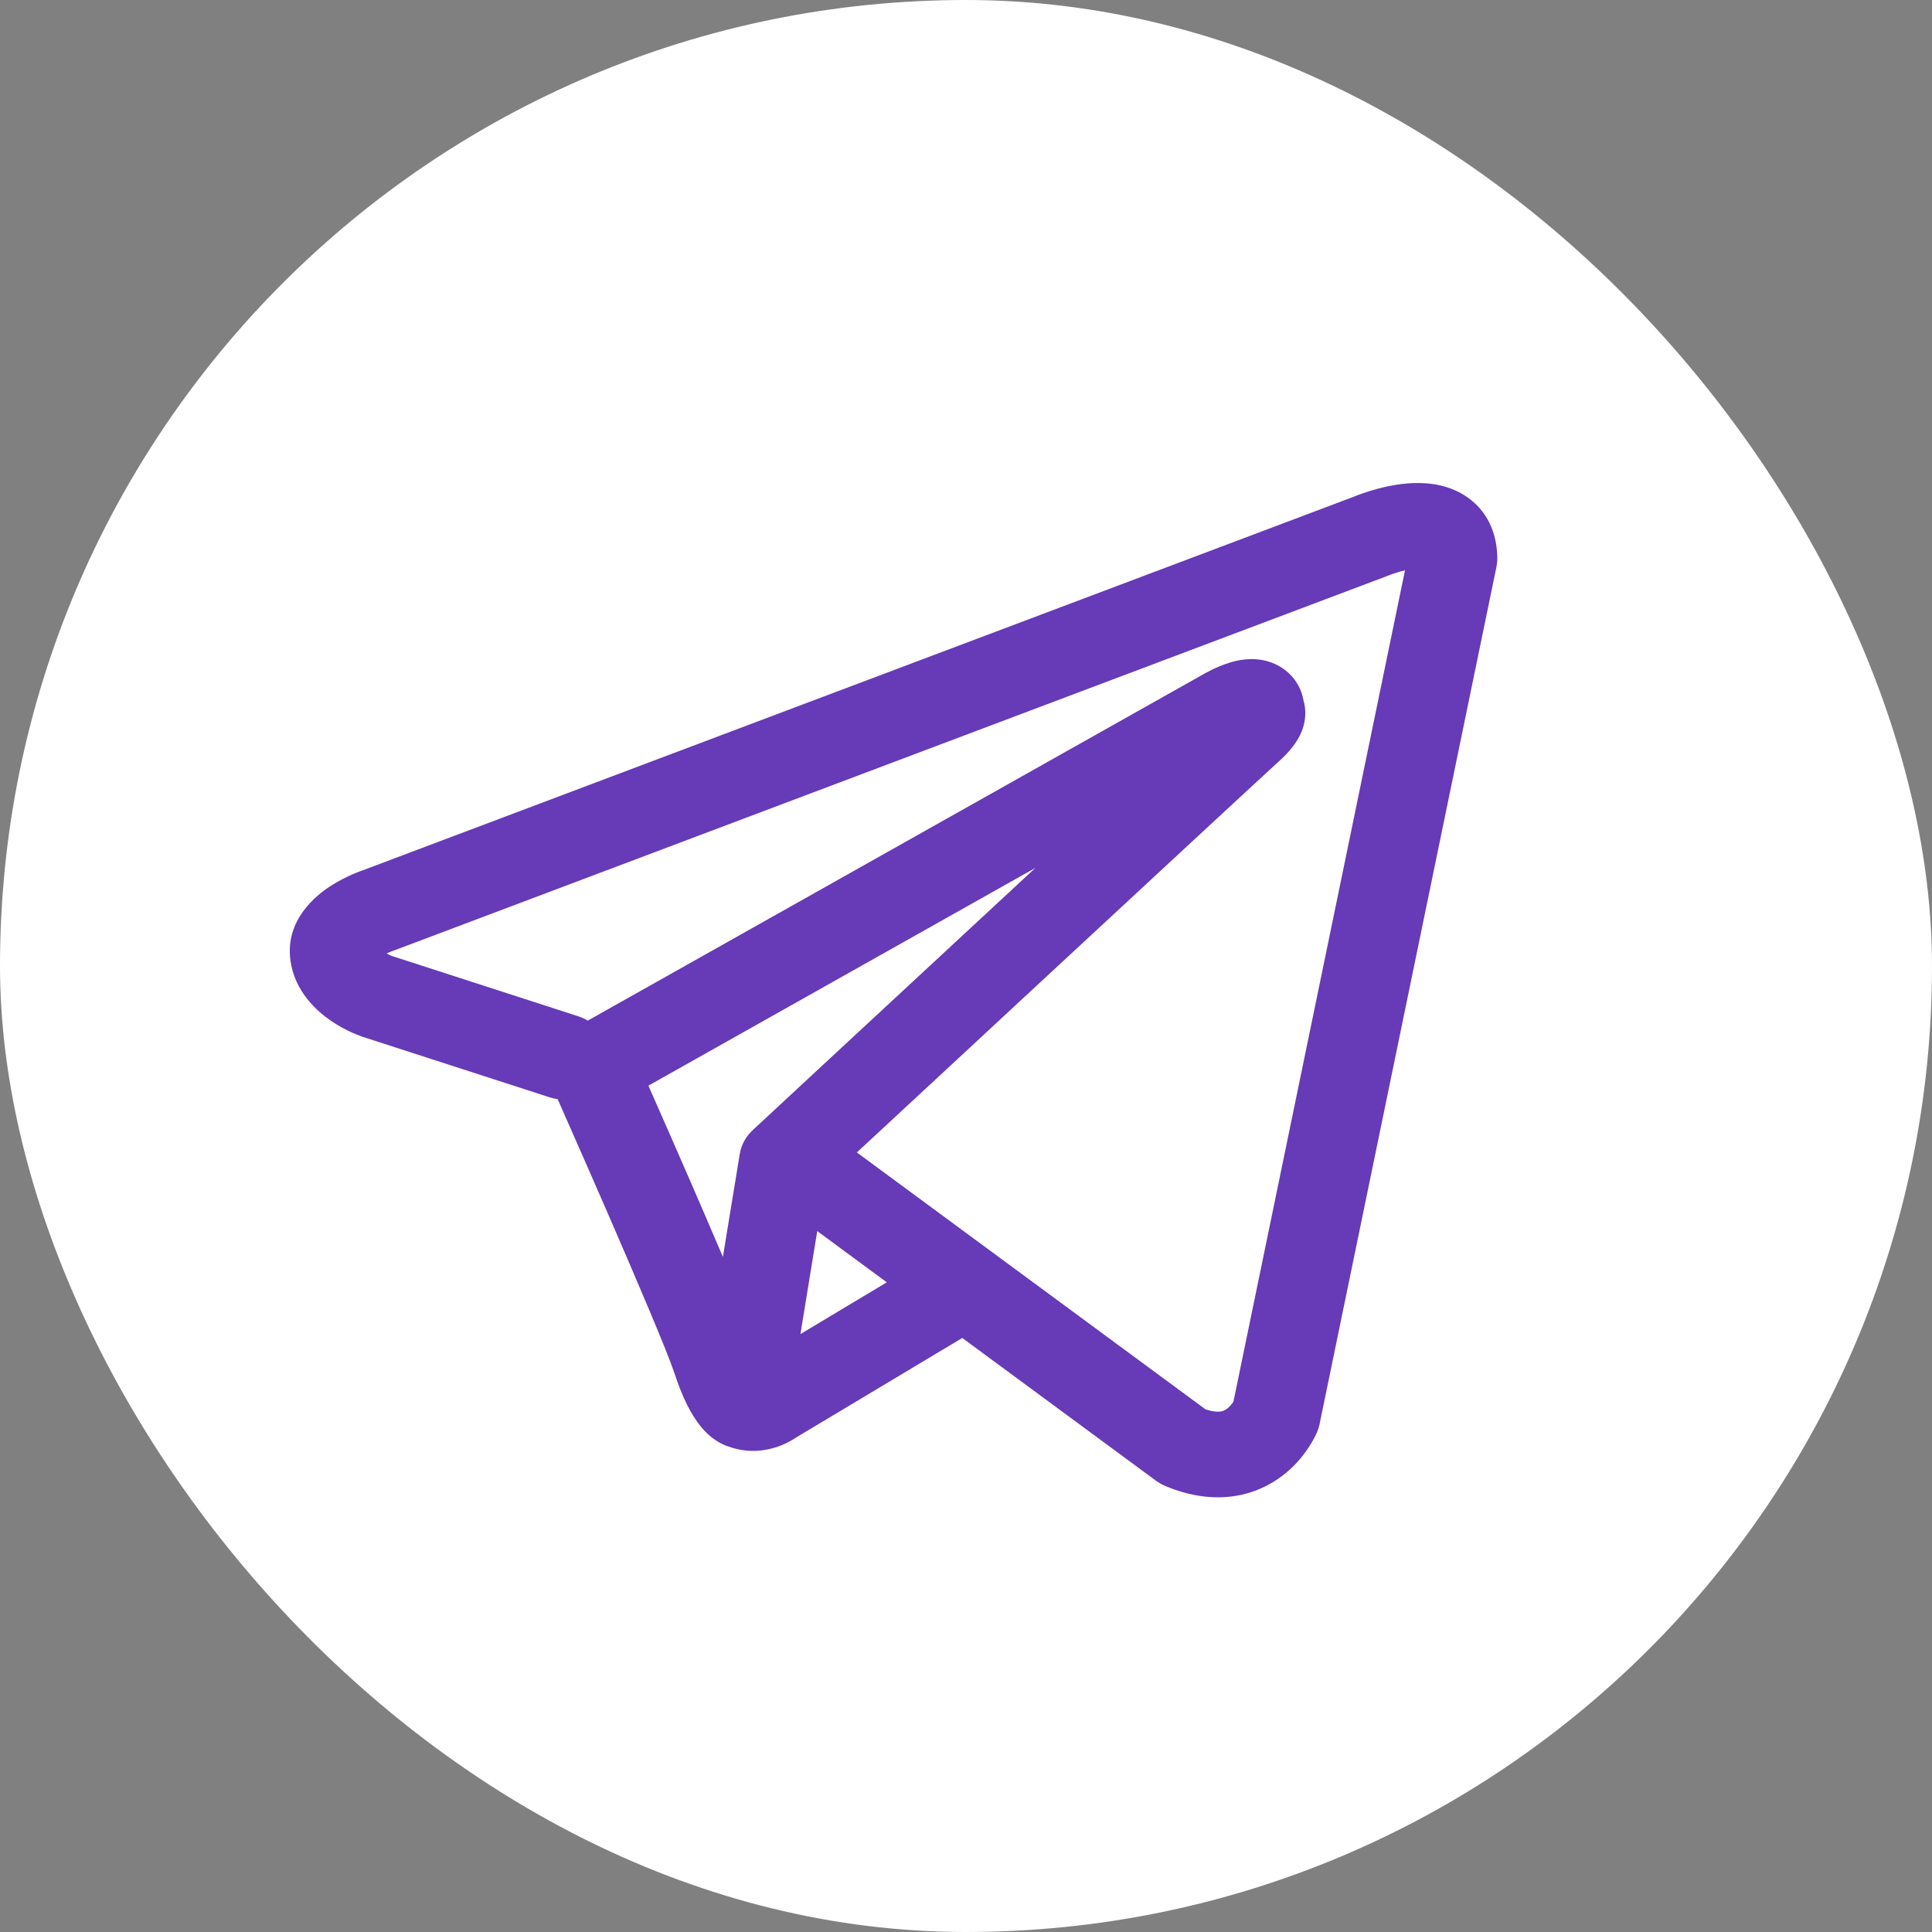
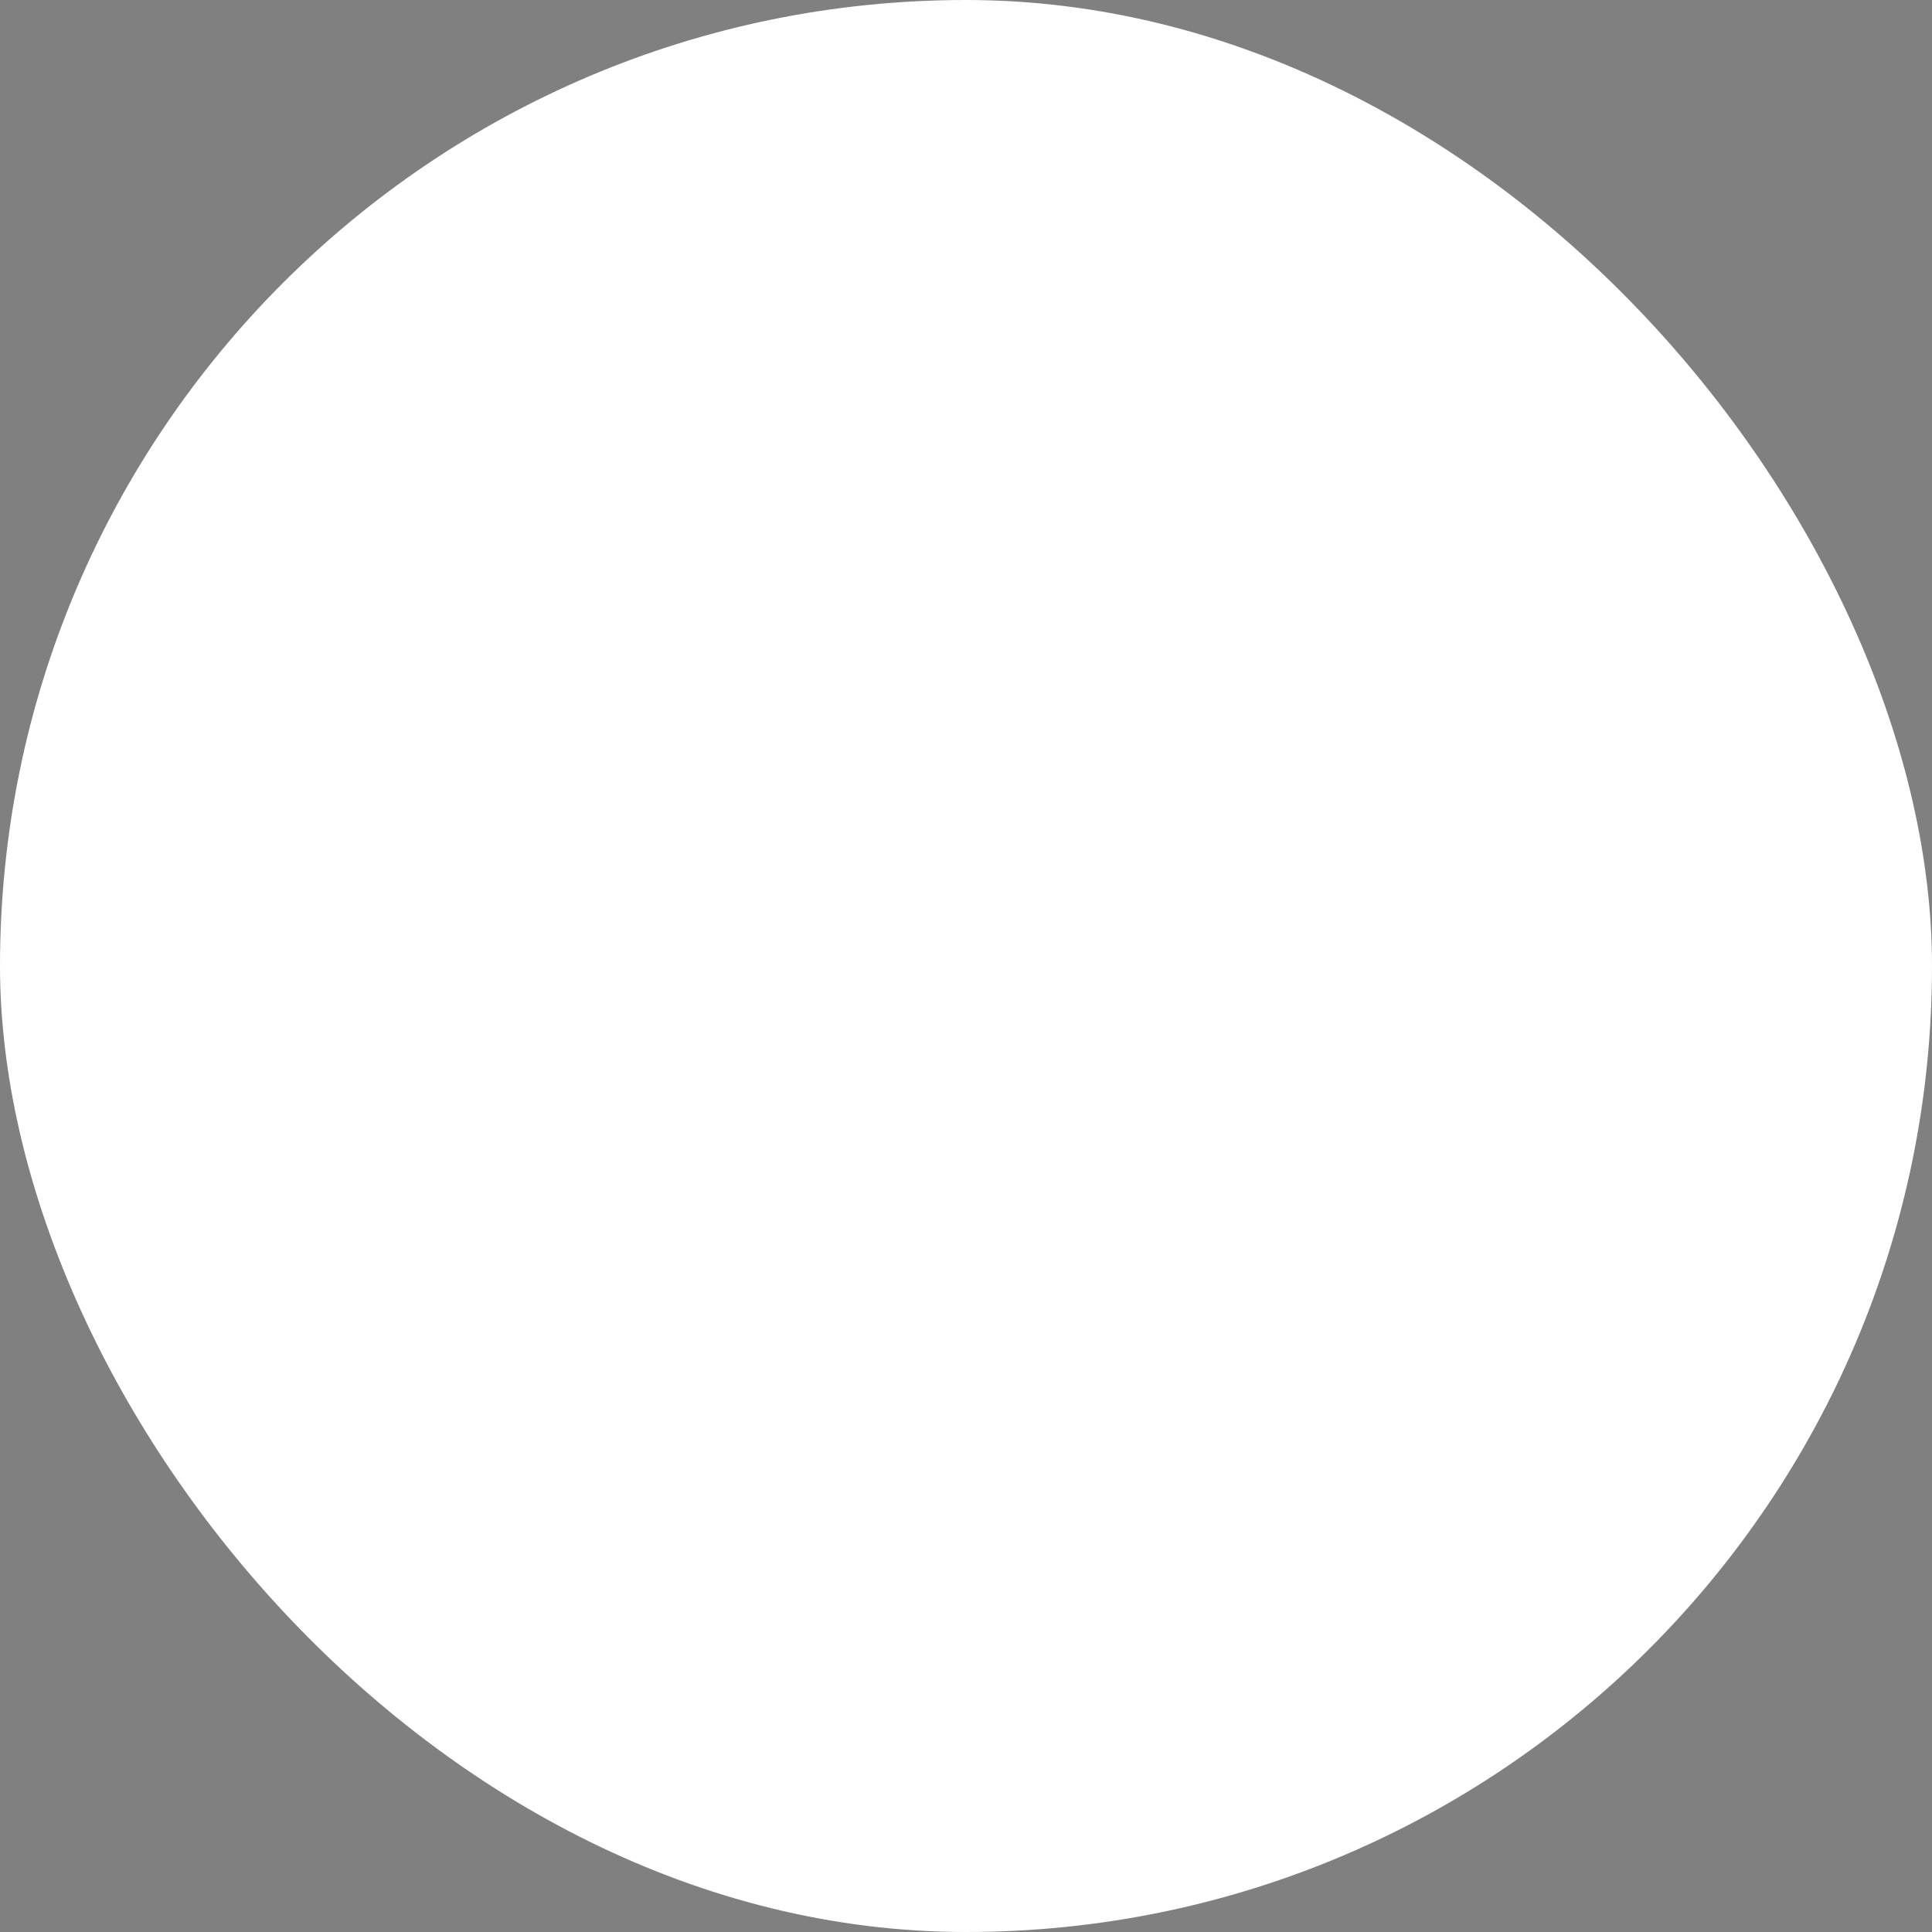
<svg xmlns="http://www.w3.org/2000/svg" width="40" height="40" viewBox="0 0 40 40" fill="none">
  <rect x="0" y="0" width="40" height="40" fill="#808080" stroke="none" />
  <rect width="40" height="40" rx="20" fill="white" />
-   <path fill-rule="evenodd" clip-rule="evenodd" d="M11.383 22.72C11.437 22.737 11.491 22.75 11.546 22.757C11.605 22.891 11.681 23.064 11.77 23.266C11.988 23.759 12.281 24.426 12.584 25.122C13.201 26.542 13.824 28.005 13.961 28.423C14.131 28.941 14.311 29.293 14.508 29.533C14.609 29.658 14.727 29.766 14.864 29.848C14.933 29.89 15.007 29.924 15.083 29.949C15.086 29.95 15.089 29.951 15.093 29.952C15.486 30.095 15.845 30.035 16.069 29.963C16.189 29.924 16.287 29.877 16.355 29.839C16.39 29.819 16.42 29.801 16.444 29.786L16.449 29.782L19.923 27.701L23.934 30.657C23.994 30.7 24.058 30.737 24.127 30.766C24.608 30.968 25.075 31.038 25.514 30.981C25.953 30.923 26.3 30.746 26.559 30.547C26.813 30.352 26.985 30.133 27.092 29.971C27.147 29.888 27.188 29.815 27.217 29.759C27.232 29.73 27.243 29.706 27.252 29.687L27.264 29.661L27.268 29.651L27.27 29.646L27.271 29.645L27.272 29.643C27.293 29.592 27.309 29.54 27.32 29.486L30.982 11.739C30.994 11.683 31 11.625 31 11.567C31 11.047 30.796 10.553 30.317 10.253C29.908 9.997 29.452 9.986 29.163 10.007C28.852 10.03 28.565 10.104 28.372 10.162C28.272 10.193 28.188 10.223 28.127 10.245C28.097 10.257 28.072 10.266 28.053 10.274L28.039 10.28L7.5 18.023L7.497 18.024C7.484 18.029 7.467 18.035 7.447 18.042C7.407 18.057 7.354 18.078 7.292 18.105C7.17 18.158 7 18.241 6.825 18.356C6.546 18.54 5.904 19.043 6.012 19.874C6.098 20.536 6.571 20.943 6.859 21.139C7.017 21.247 7.167 21.323 7.276 21.373C7.327 21.397 7.432 21.438 7.478 21.456L7.489 21.46L11.383 22.72ZM28.758 11.911L28.755 11.912C28.745 11.916 28.735 11.92 28.724 11.924L8.16 19.678C8.149 19.682 8.138 19.686 8.127 19.689L8.116 19.693C8.103 19.698 8.081 19.707 8.053 19.719C8.037 19.726 8.021 19.733 8.004 19.741C8.027 19.754 8.049 19.765 8.068 19.774C8.087 19.782 8.102 19.788 8.109 19.791L11.972 21.041C12.042 21.064 12.108 21.094 12.169 21.131L24.921 13.956L24.933 13.949C24.942 13.944 24.954 13.937 24.969 13.929C24.998 13.914 25.038 13.893 25.085 13.869C25.174 13.826 25.315 13.762 25.475 13.714C25.586 13.681 25.913 13.588 26.267 13.698C26.486 13.765 26.712 13.91 26.859 14.155C26.932 14.277 26.971 14.399 26.99 14.511C27.04 14.688 27.032 14.862 26.993 15.013C26.909 15.337 26.672 15.59 26.456 15.783C26.271 15.949 23.88 18.165 21.522 20.352C20.346 21.443 19.182 22.523 18.312 23.33L17.74 23.86L24.956 29.177C25.122 29.234 25.22 29.231 25.265 29.225C25.319 29.218 25.363 29.198 25.408 29.163C25.458 29.125 25.502 29.072 25.535 29.023L25.537 29.02L29.089 11.808C29.036 11.82 28.983 11.835 28.931 11.851C28.873 11.868 28.825 11.885 28.794 11.897C28.778 11.903 28.766 11.908 28.76 11.91L28.758 11.911ZM18.36 26.549L16.92 25.488L16.572 27.621L18.36 26.549ZM15.6 23.384L17.031 22.055C17.901 21.248 19.066 20.168 20.242 19.077L21.437 17.969L13.425 22.477L13.467 22.574C13.686 23.069 13.98 23.739 14.285 24.439C14.512 24.962 14.75 25.513 14.967 26.023L15.315 23.897C15.348 23.692 15.452 23.514 15.6 23.384Z" fill="#673AB7" />
</svg>